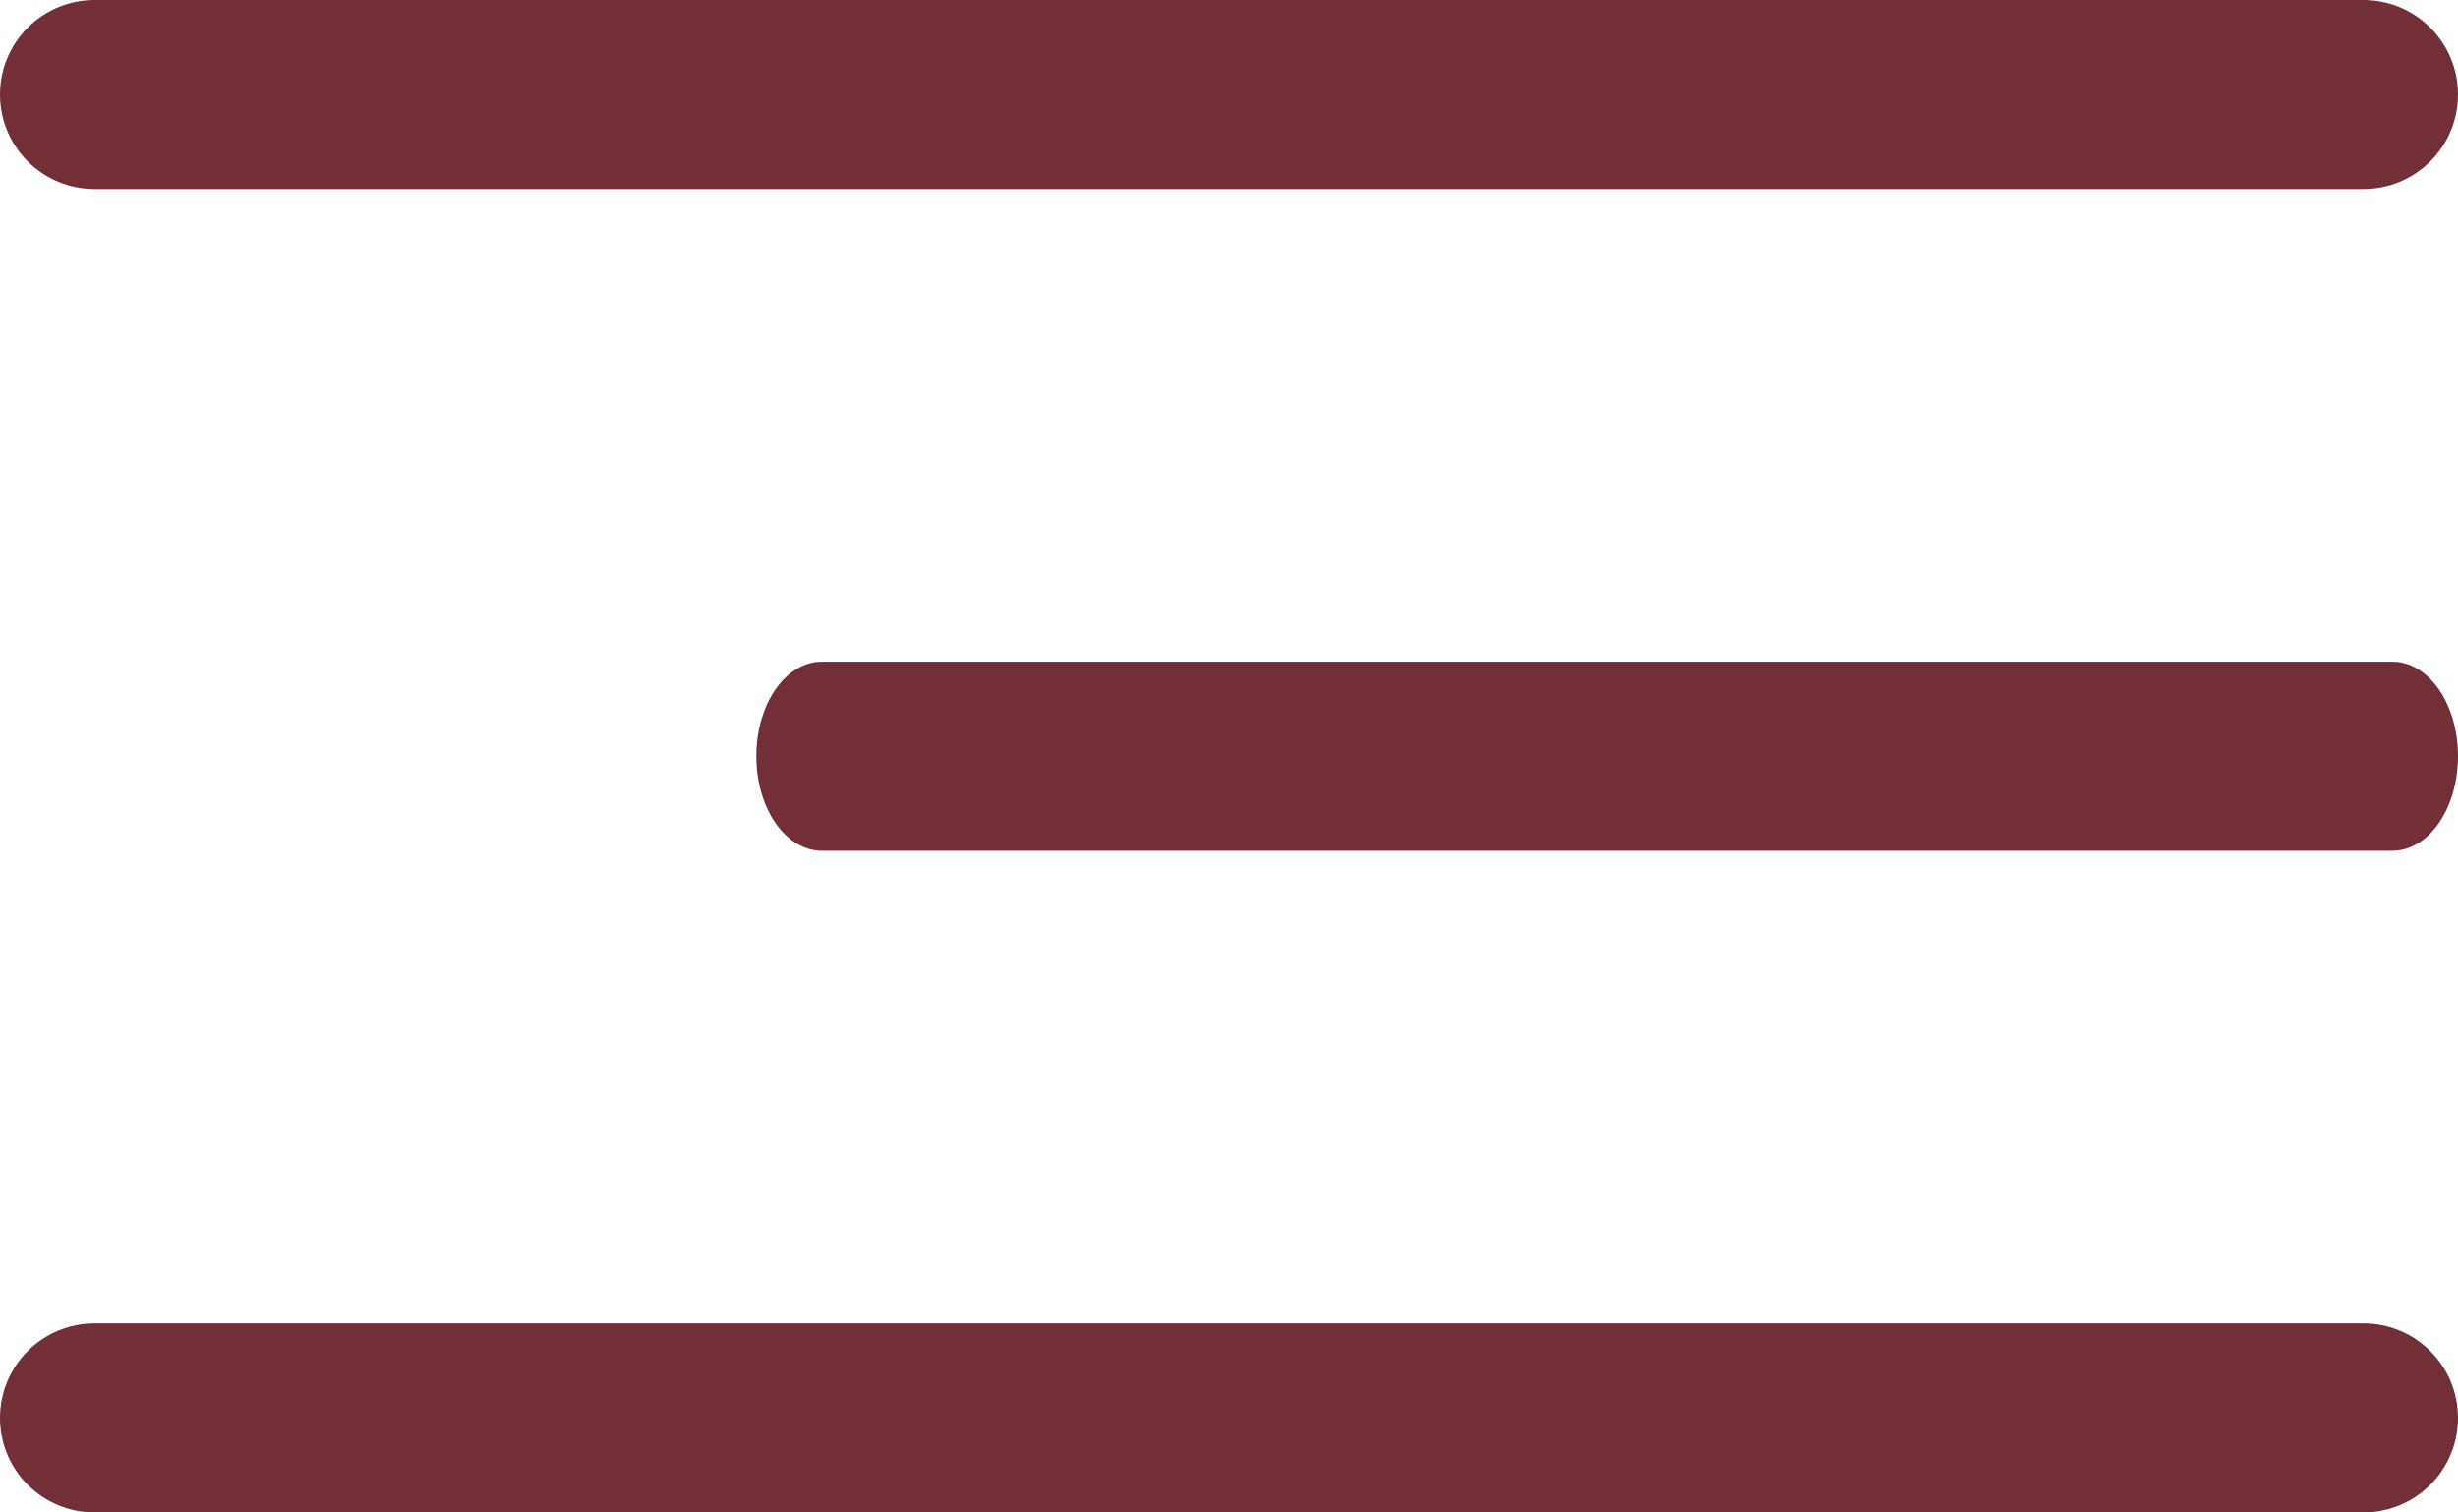
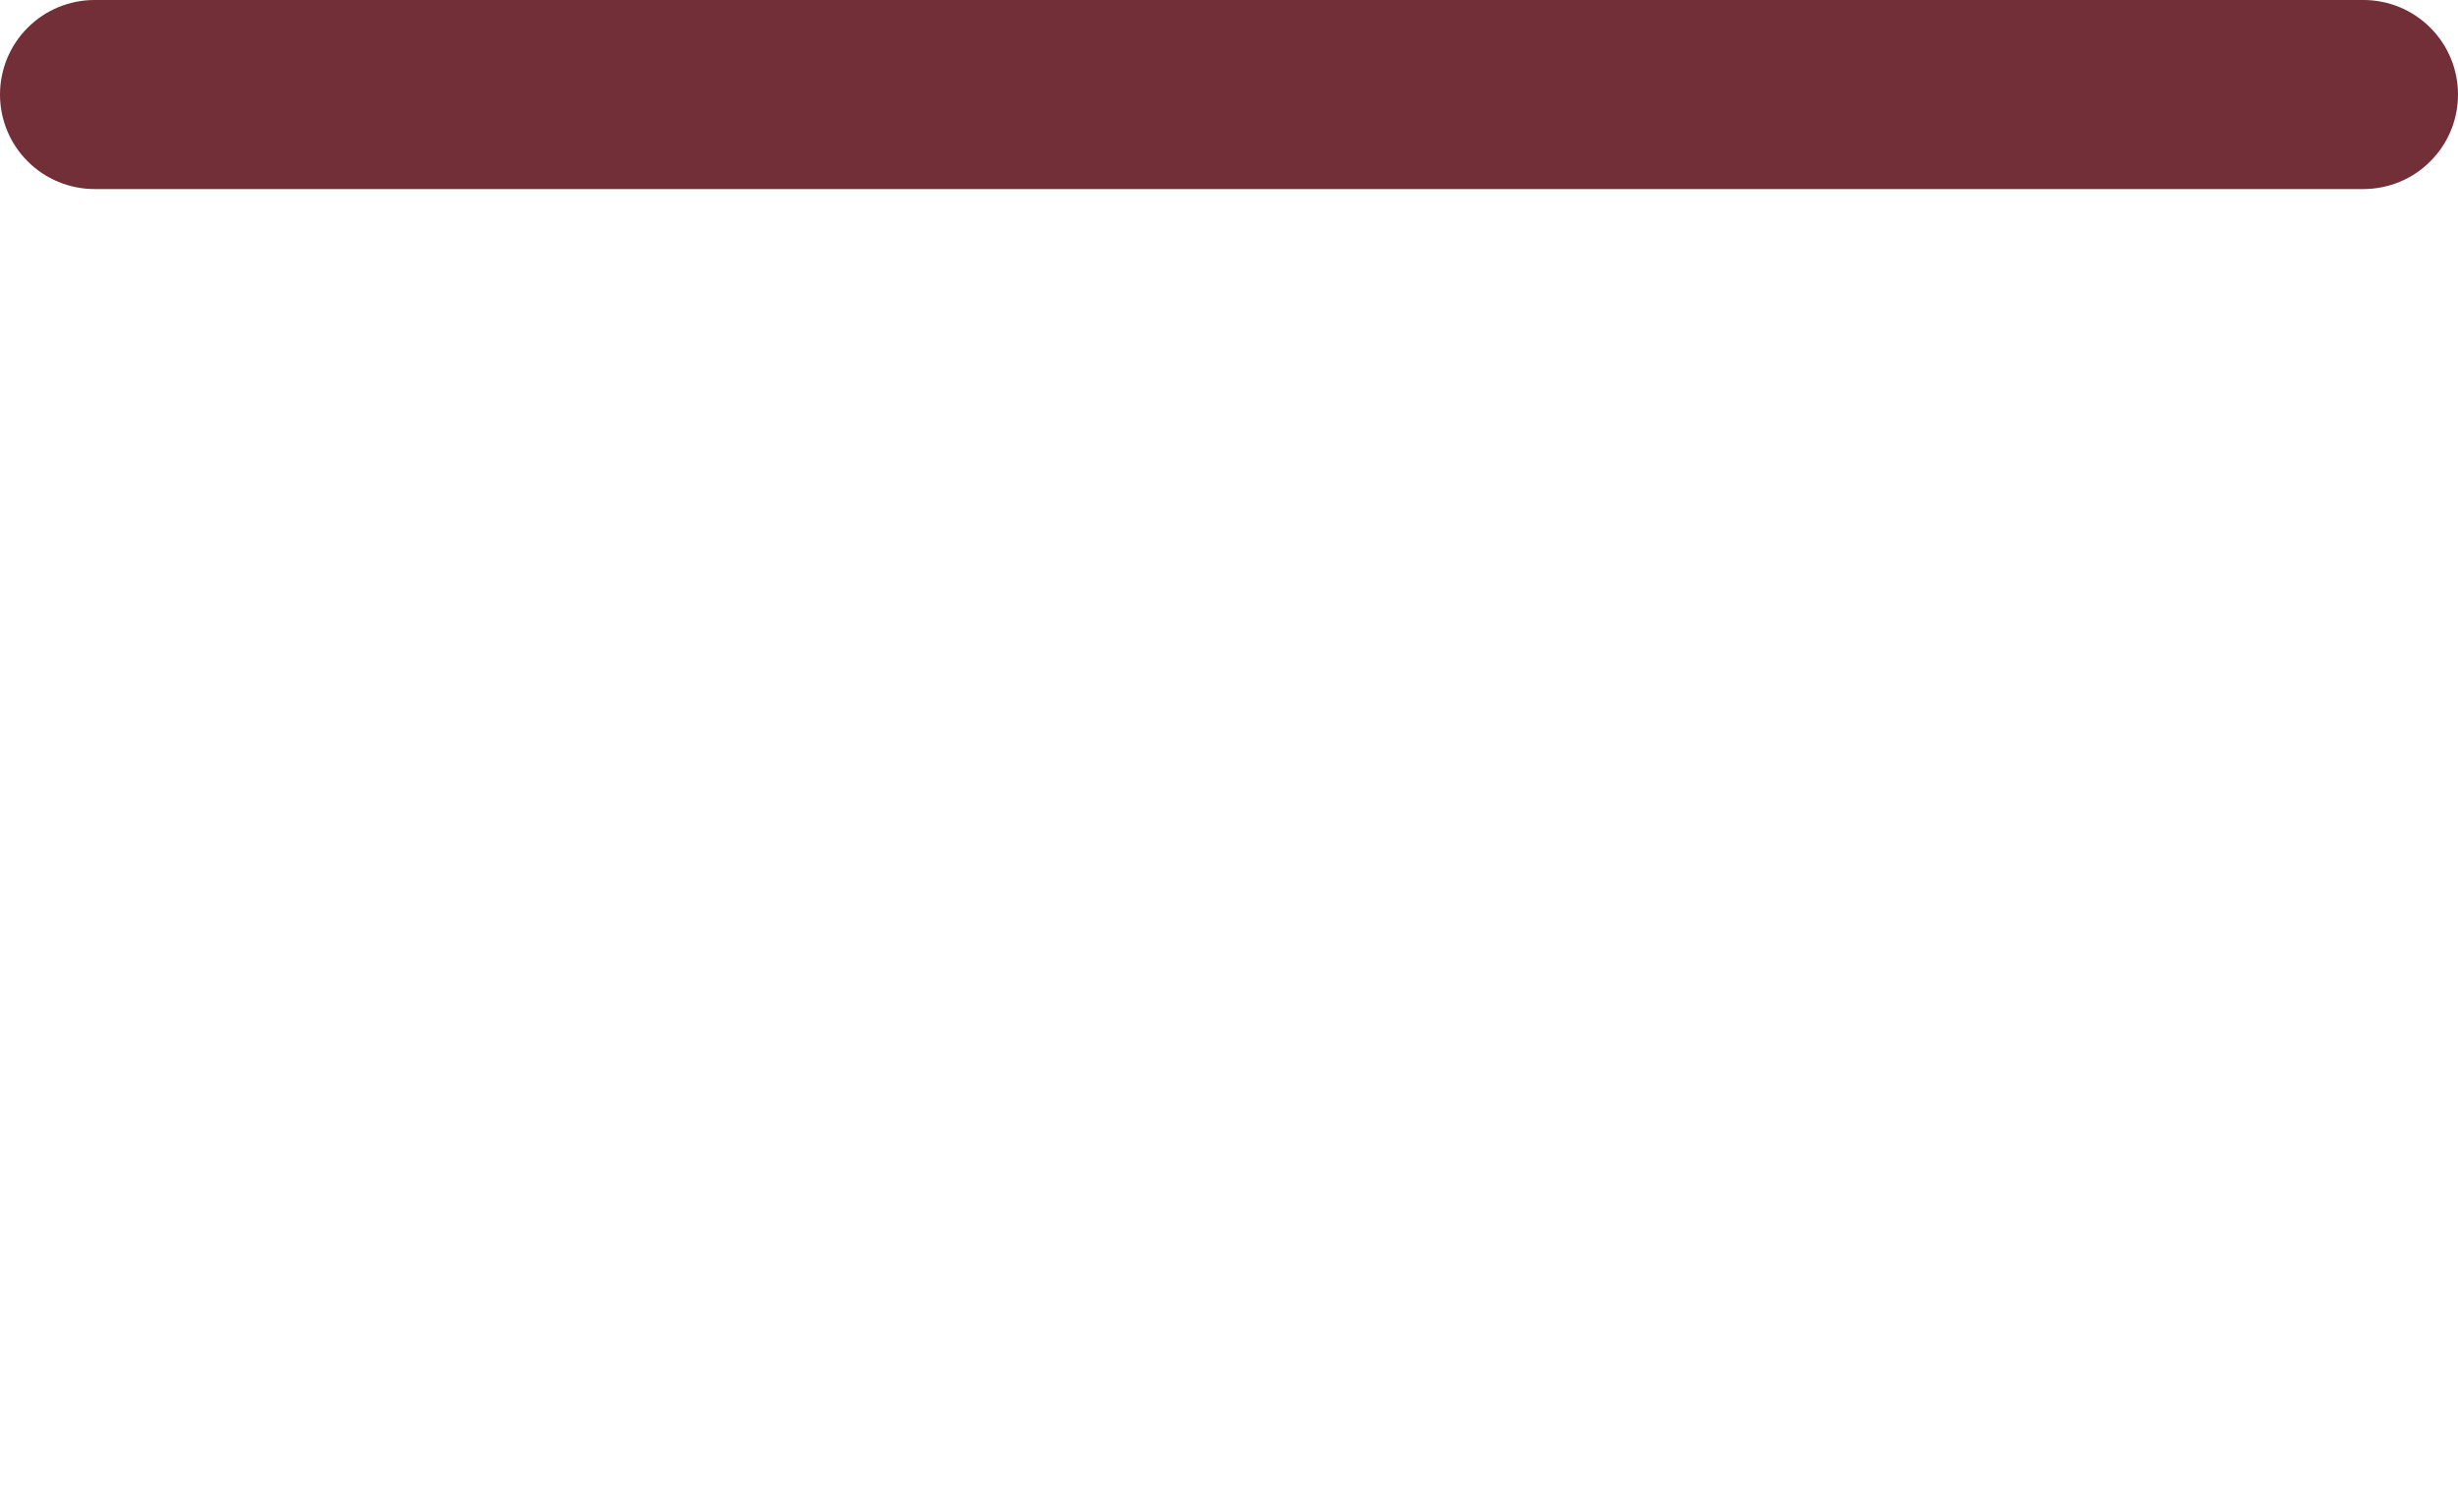
<svg xmlns="http://www.w3.org/2000/svg" width="26" height="16" viewBox="0 0 26 16" fill="none">
  <path d="M25 2H1C0.735 2 0.48 1.895 0.293 1.707C0.105 1.52 0 1.265 0 1C0 0.735 0.105 0.48 0.293 0.293C0.48 0.105 0.735 0 1 0H25C25.265 0 25.52 0.105 25.707 0.293C25.895 0.48 26 0.735 26 1C26 1.265 25.895 1.52 25.707 1.707C25.52 1.895 25.265 2 25 2Z" fill="#722F37" />
-   <path d="M25.308 9H8.692C8.509 9 8.333 8.895 8.203 8.707C8.073 8.52 8 8.265 8 8C8 7.735 8.073 7.48 8.203 7.293C8.333 7.105 8.509 7 8.692 7H25.308C25.491 7 25.667 7.105 25.797 7.293C25.927 7.48 26 7.735 26 8C26 8.265 25.927 8.52 25.797 8.707C25.667 8.895 25.491 9 25.308 9Z" fill="#722F37" />
-   <path d="M25 16H1C0.735 16 0.48 15.895 0.293 15.707C0.105 15.52 0 15.265 0 15C0 14.735 0.105 14.48 0.293 14.293C0.48 14.105 0.735 14 1 14H25C25.265 14 25.52 14.105 25.707 14.293C25.895 14.48 26 14.735 26 15C26 15.265 25.895 15.52 25.707 15.707C25.52 15.895 25.265 16 25 16Z" fill="#722F37" />
</svg>